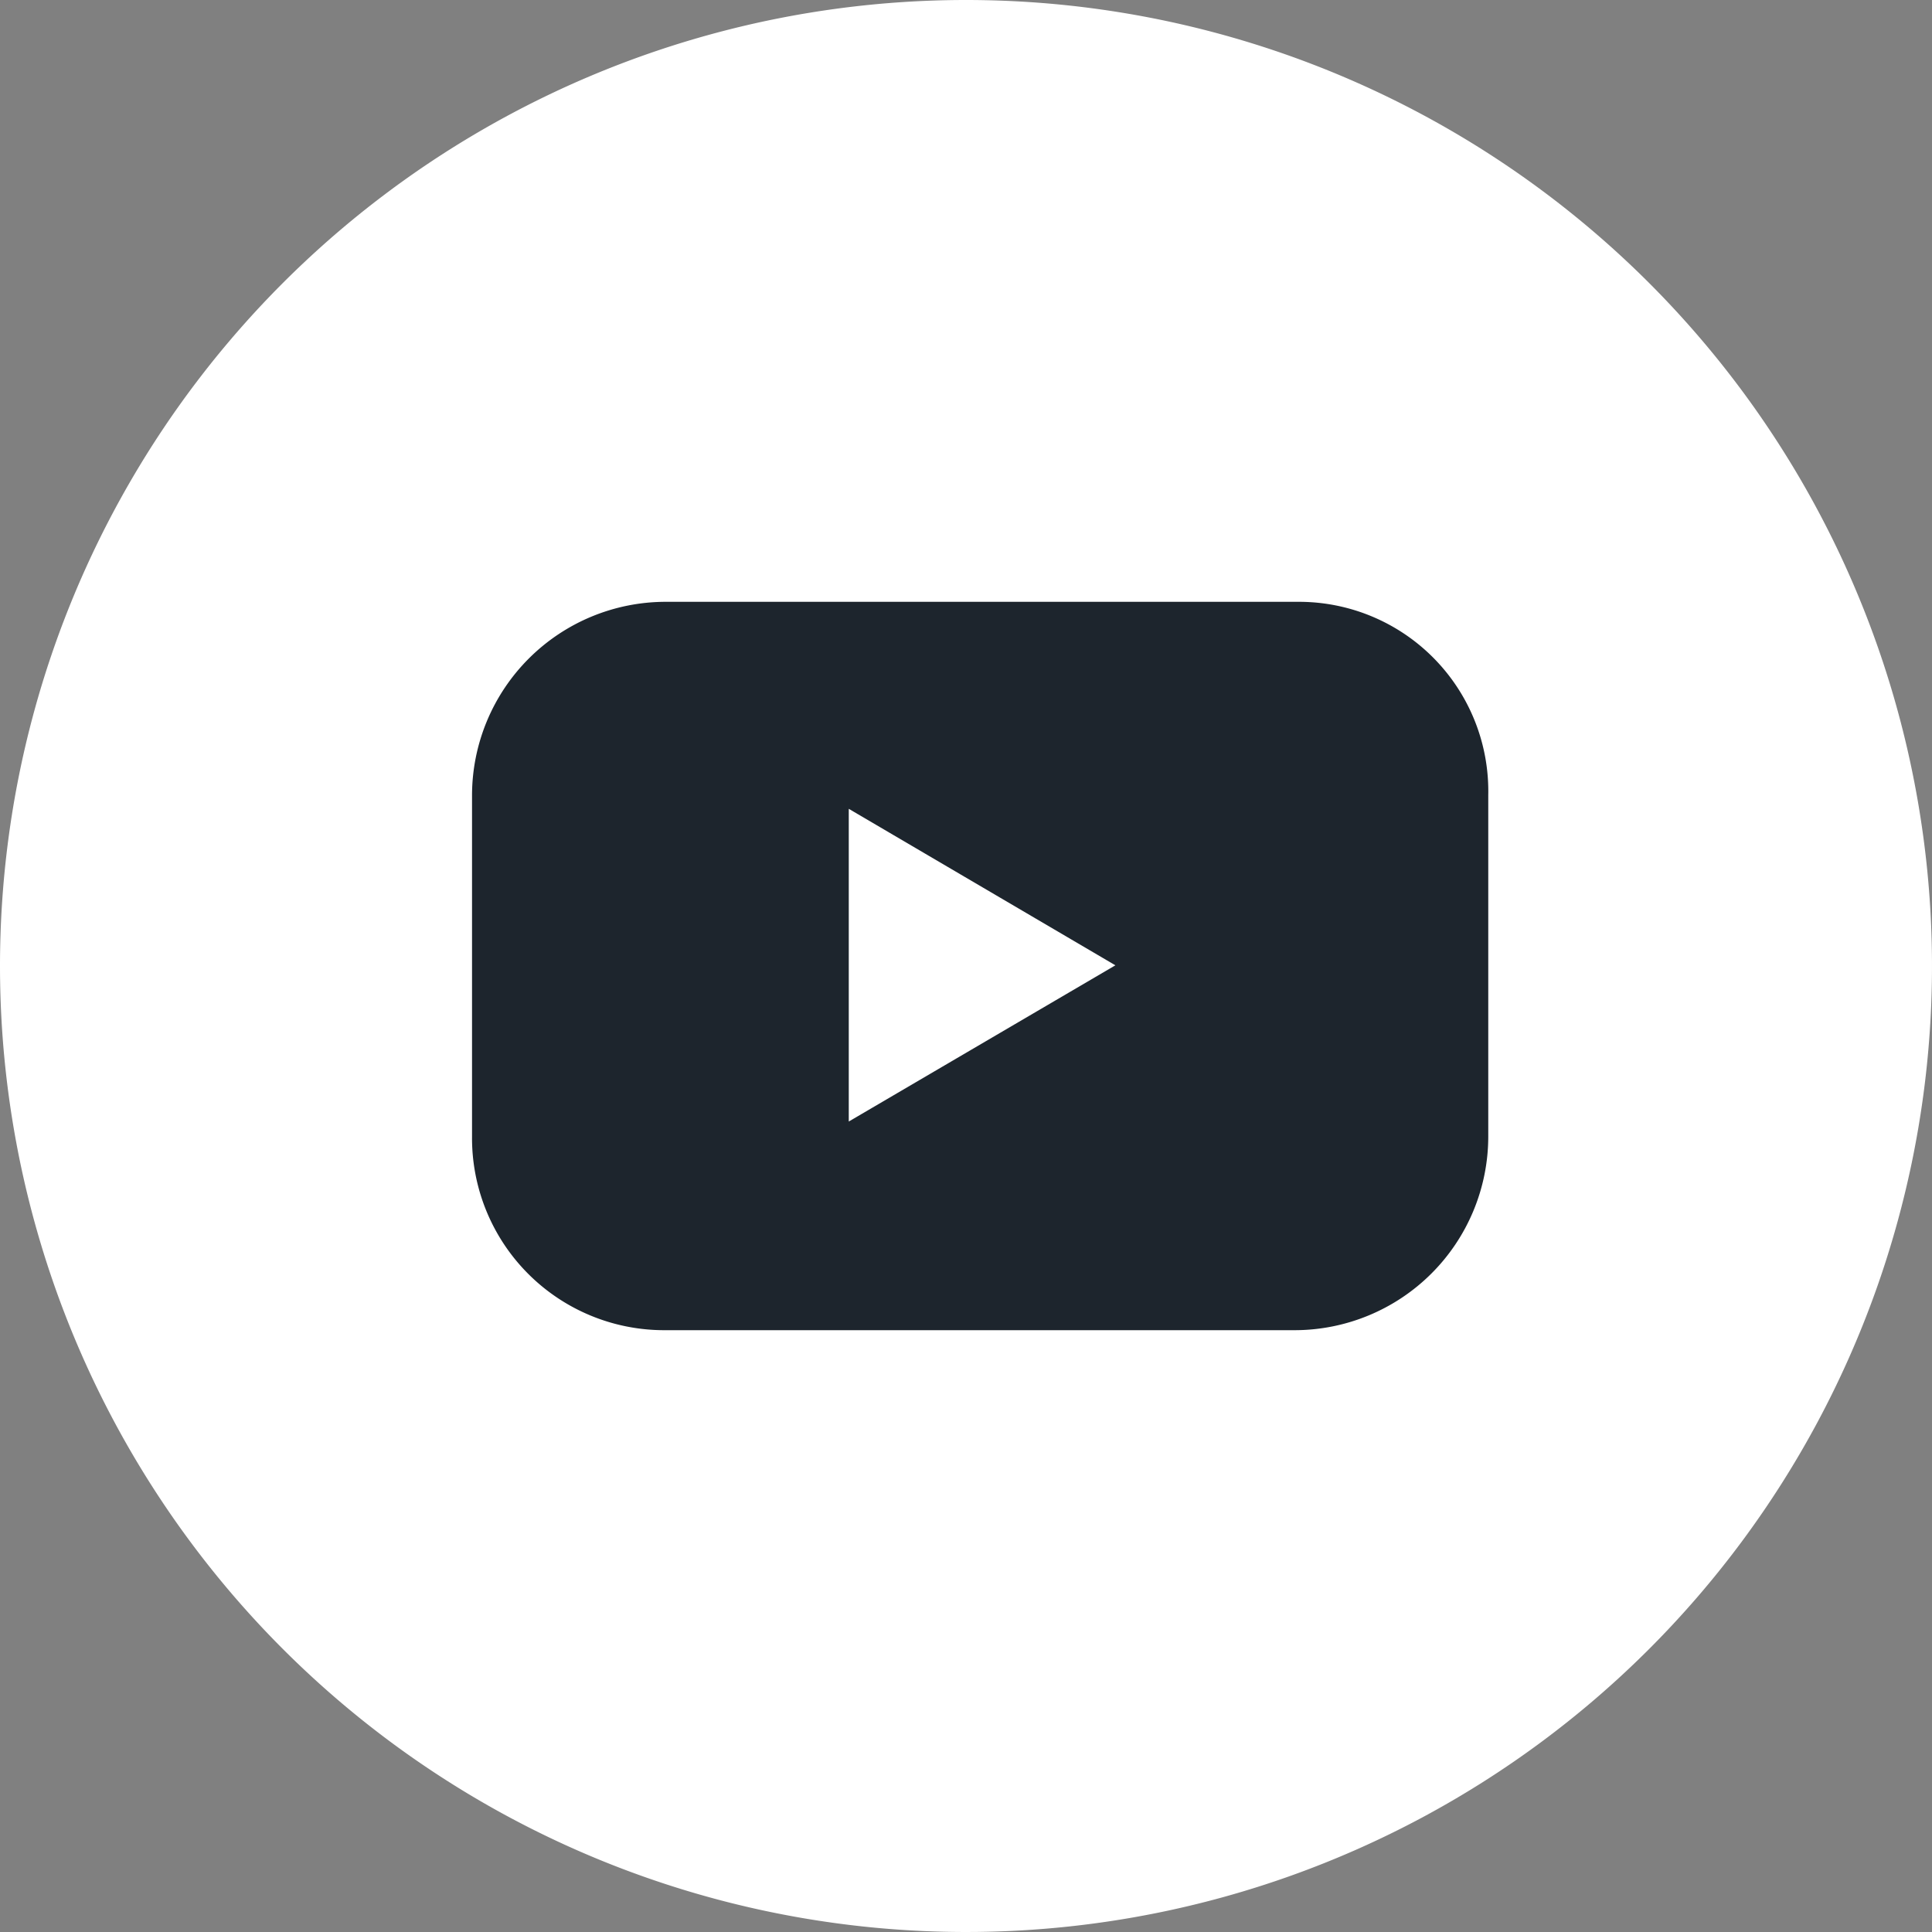
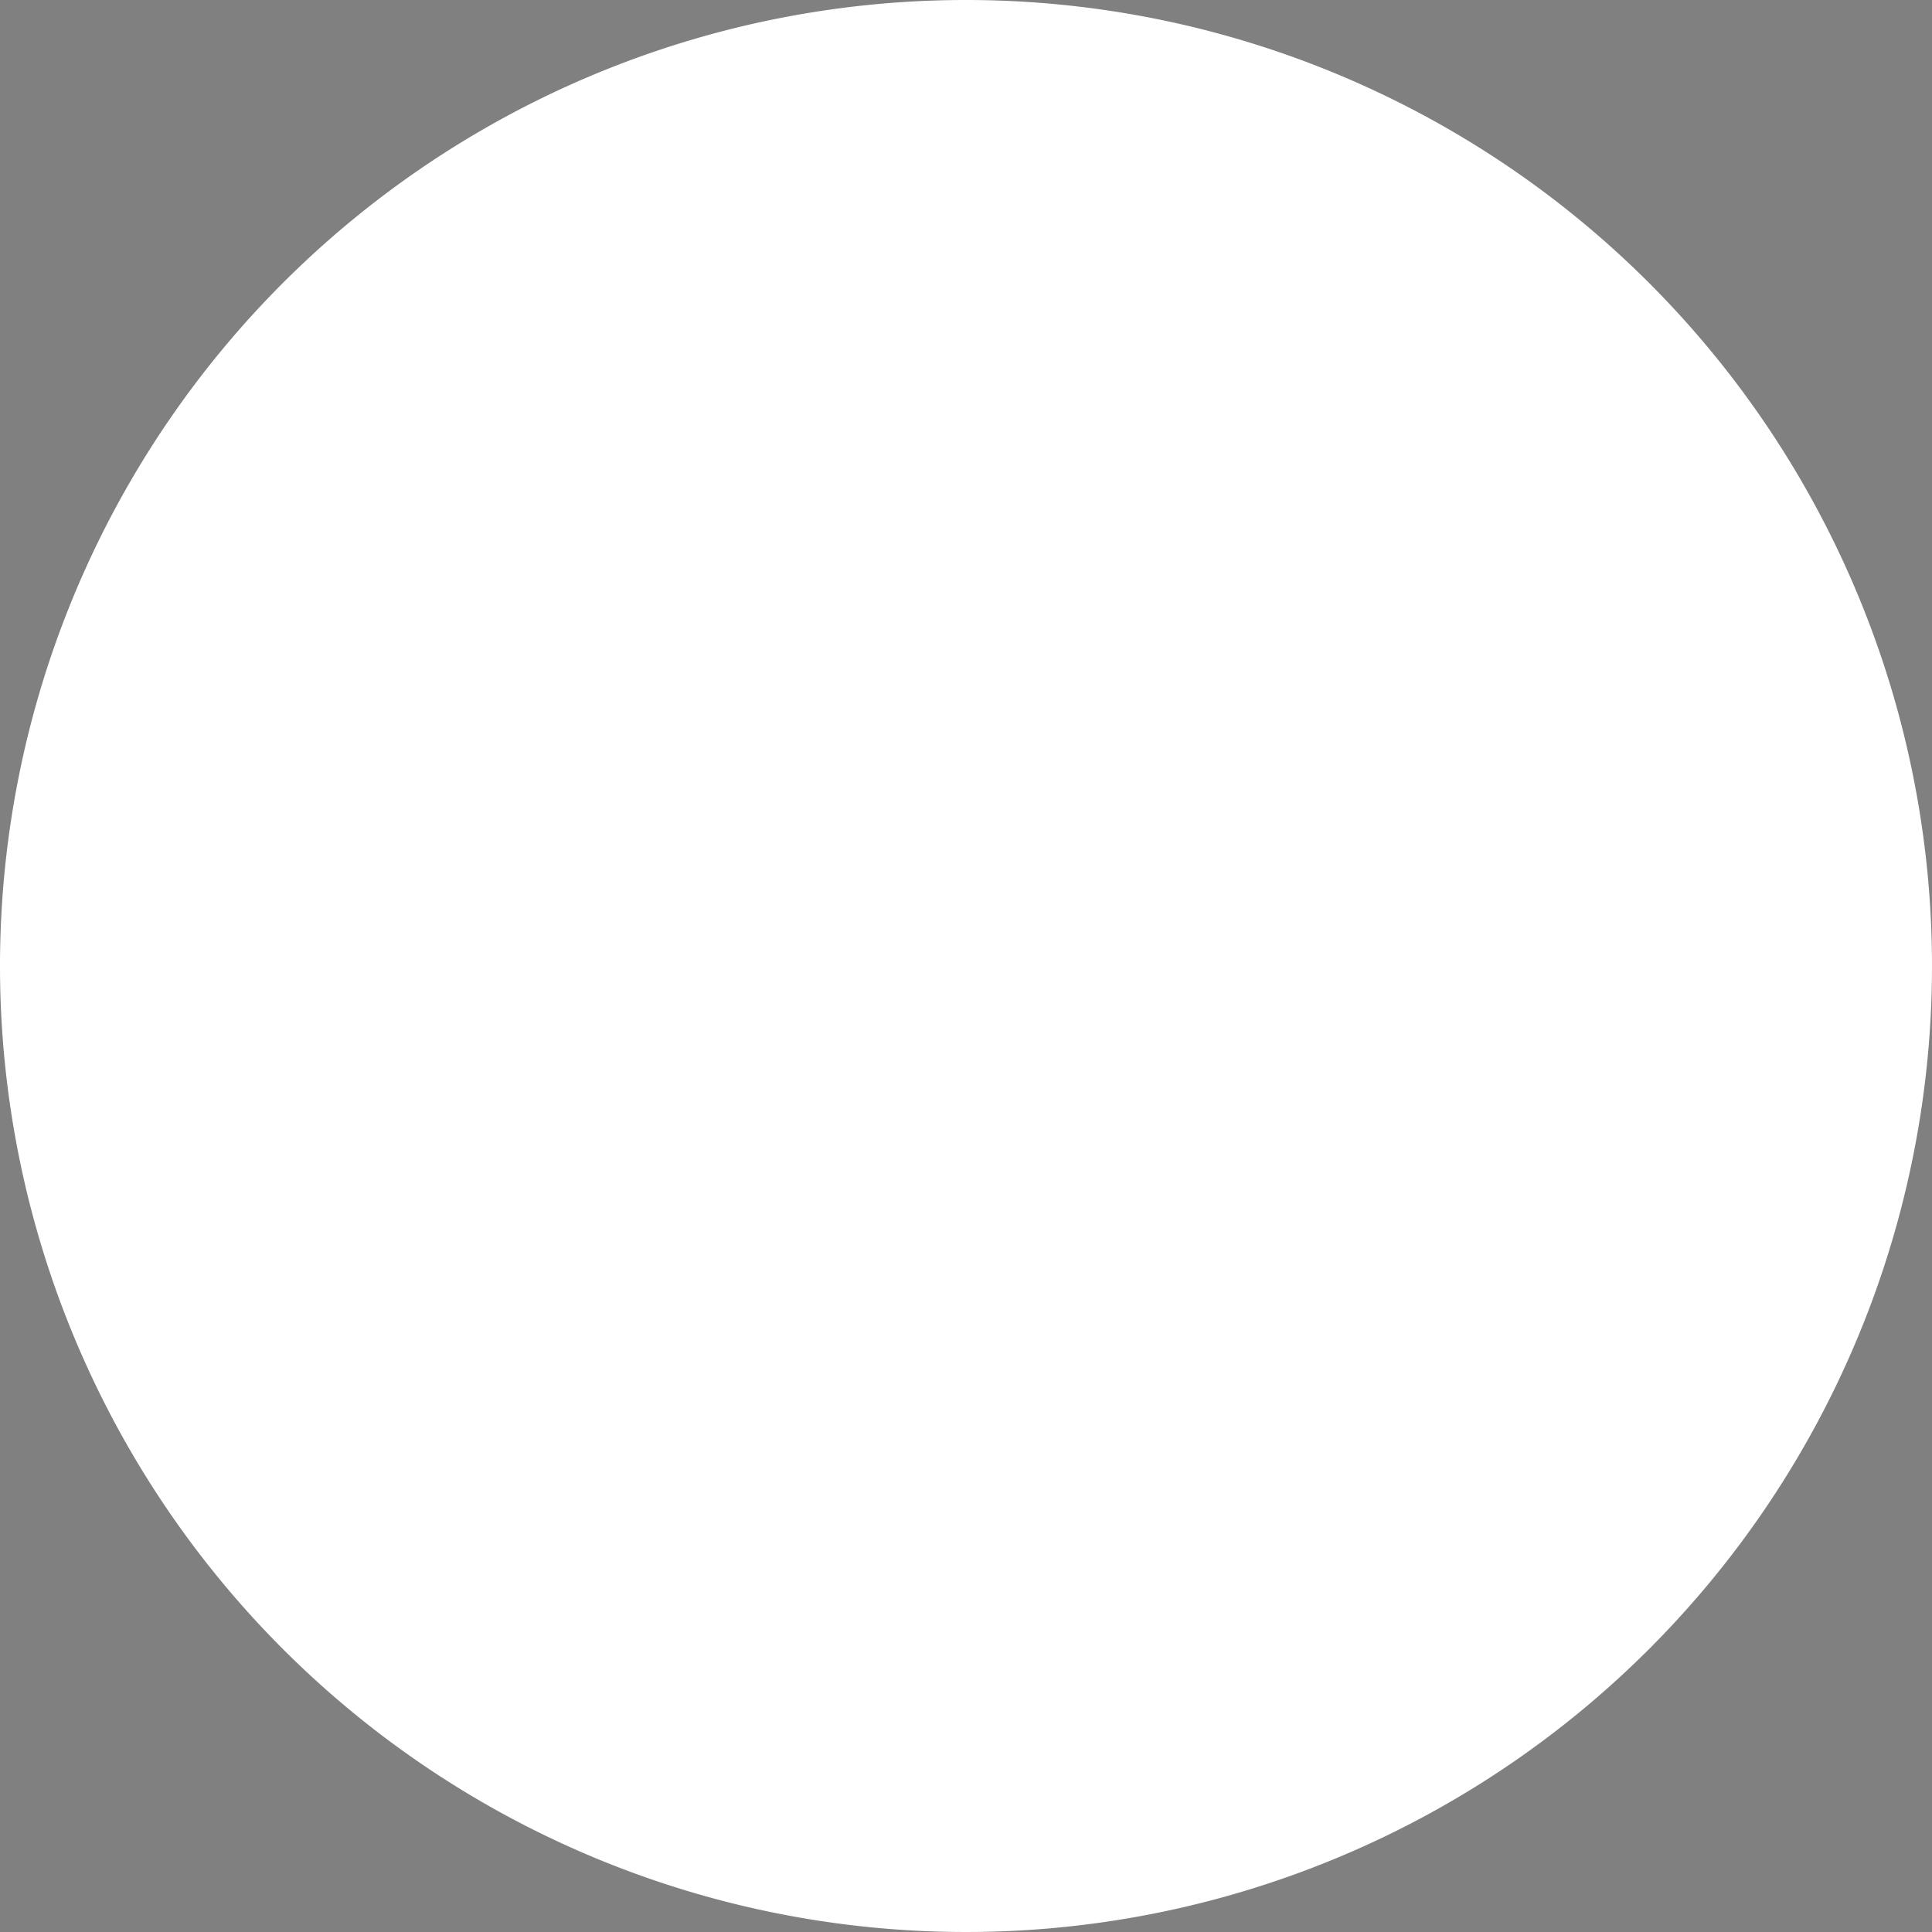
<svg xmlns="http://www.w3.org/2000/svg" width="28" height="28" viewBox="0 0 28 28">
  <rect x="0" y="0" width="28" height="28" fill="#808080" stroke="none" />
  <g id="youtube" transform="translate(0 88.972)">
    <path id="Background" d="M14,0A14,14,0,1,1,0,14,14,14,0,0,1,14,0Z" transform="translate(0 -88.972)" fill="#fff" />
-     <path id="Icon" d="M35.584,31.2H26.4A2.808,2.808,0,0,0,23.6,34h0v4.956a2.784,2.784,0,0,0,2.772,2.8h9.156a2.808,2.808,0,0,0,2.8-2.8h0V34a2.744,2.744,0,0,0-2.744-2.8ZM29.06,38.732V34.2l3.864,2.268Z" transform="translate(-16.759 -111.45)" fill="#1d252d" />
  </g>
</svg>